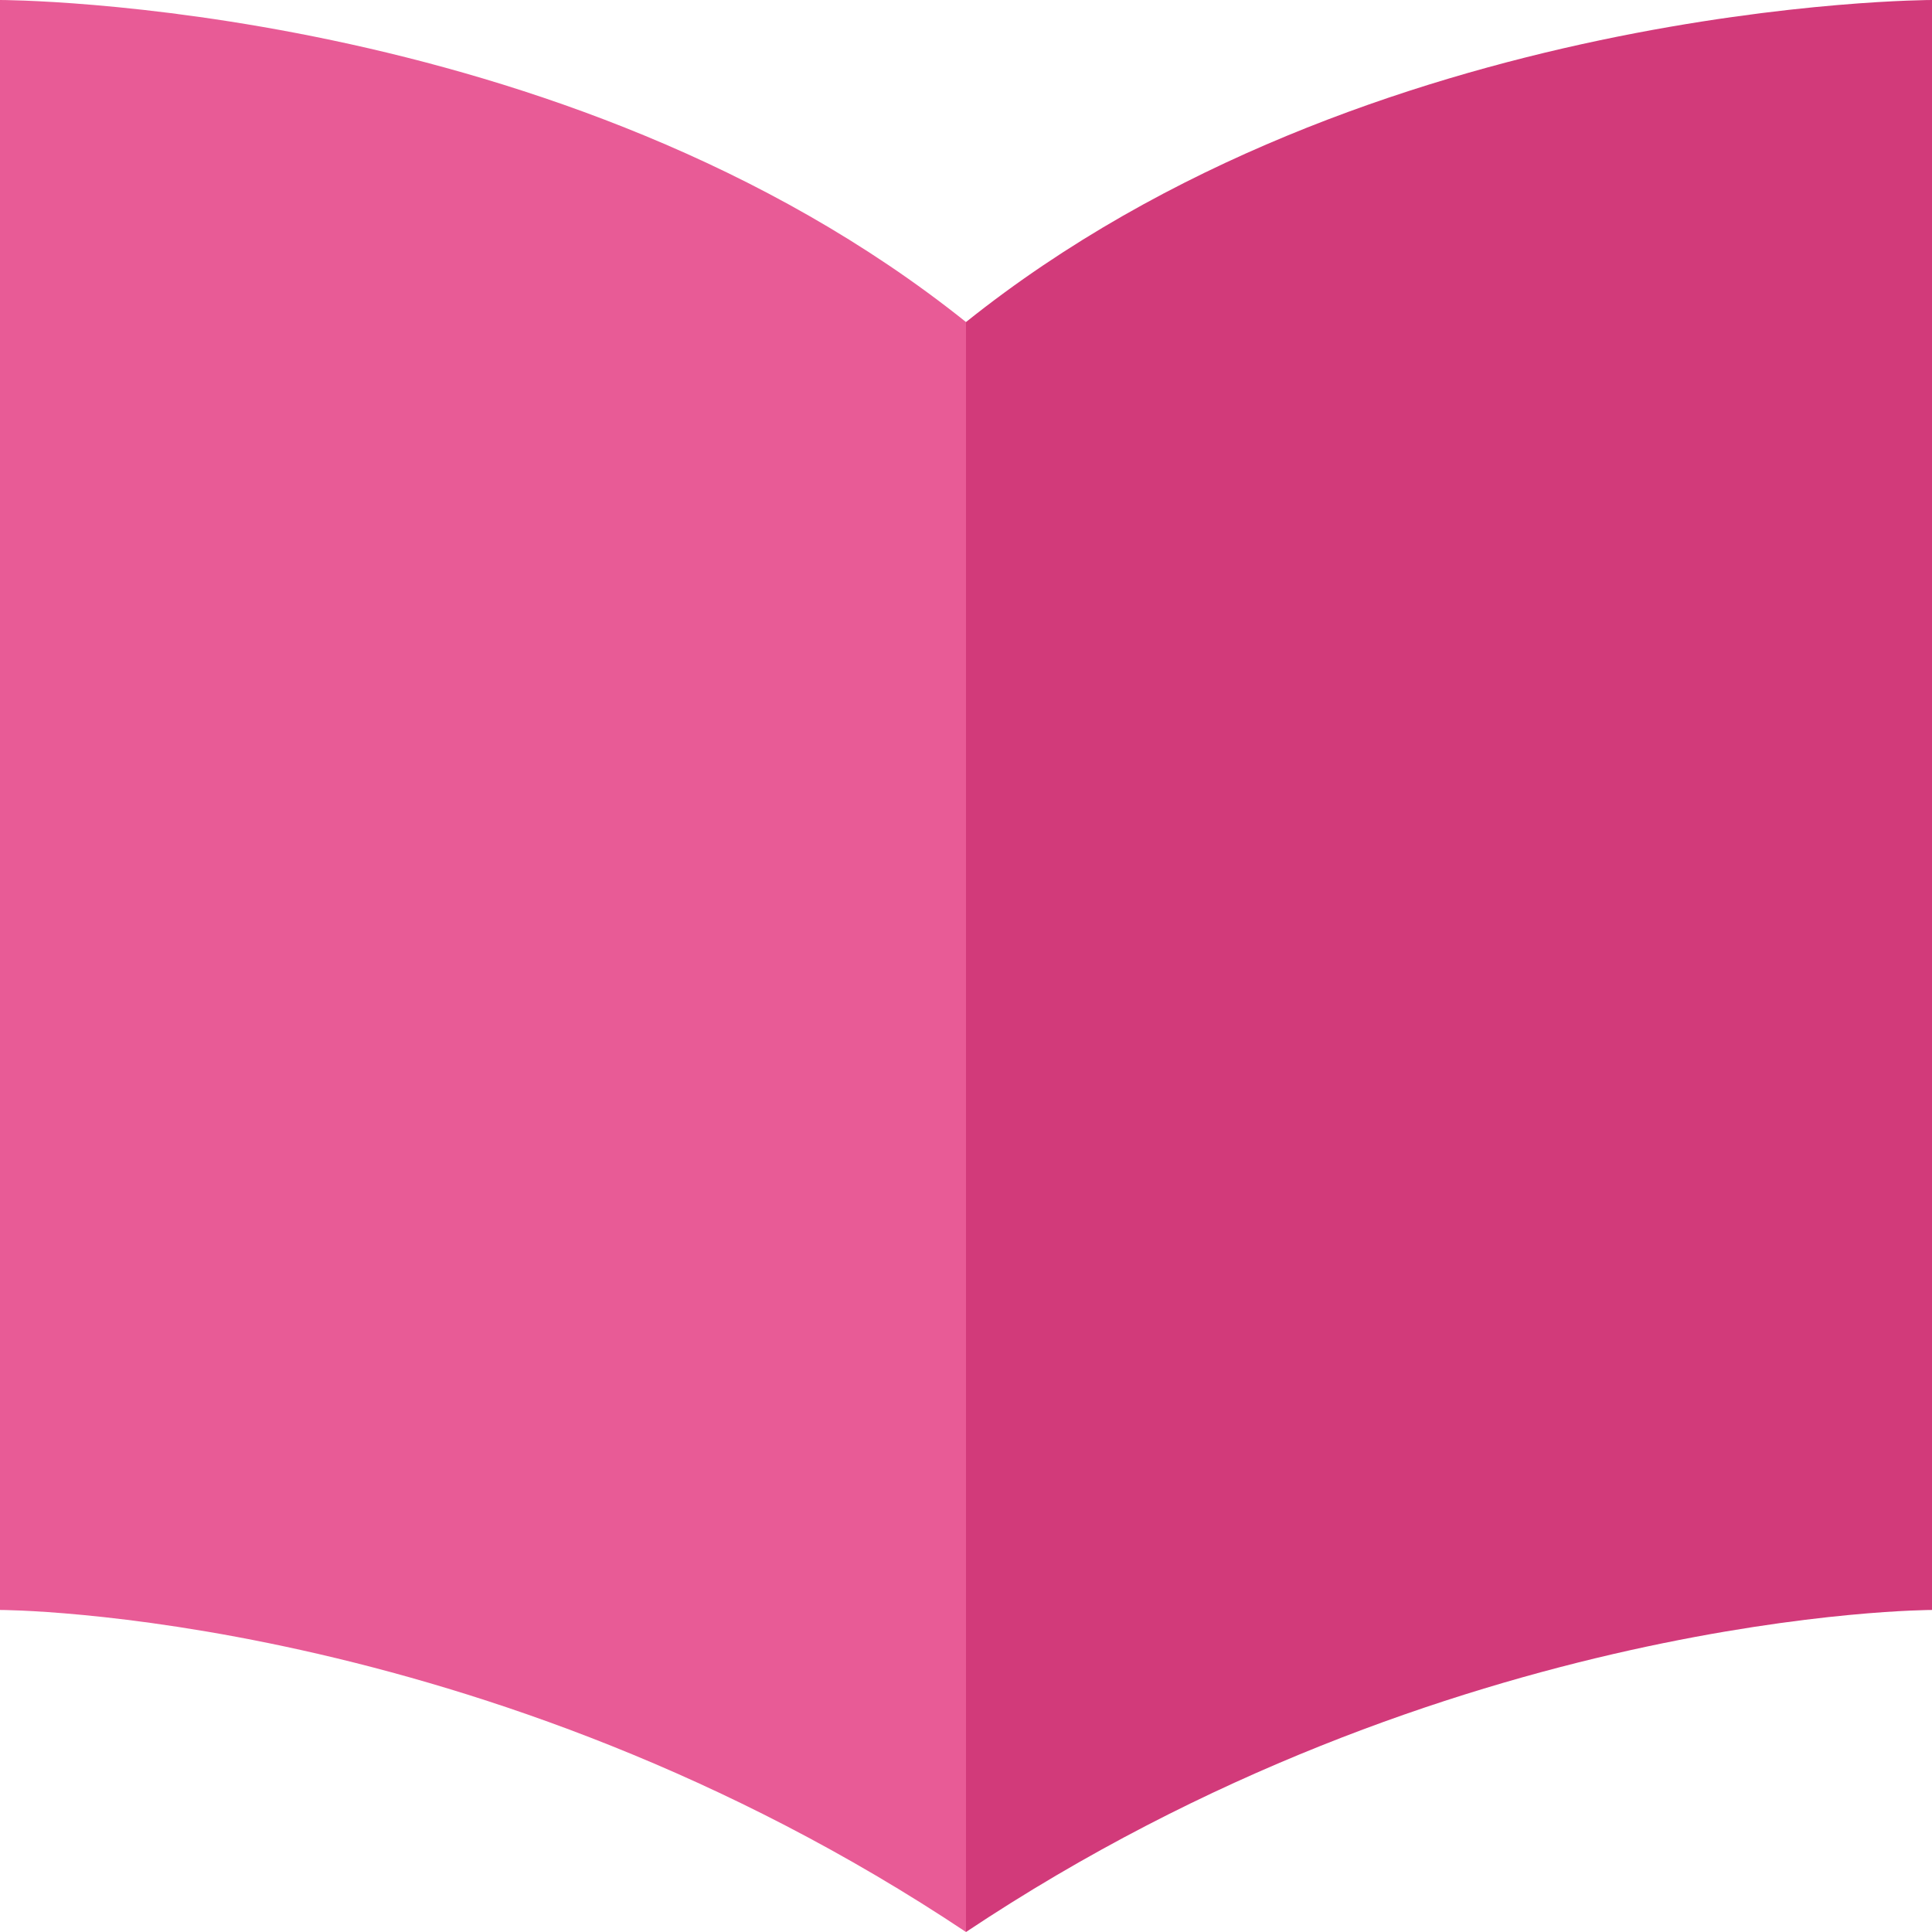
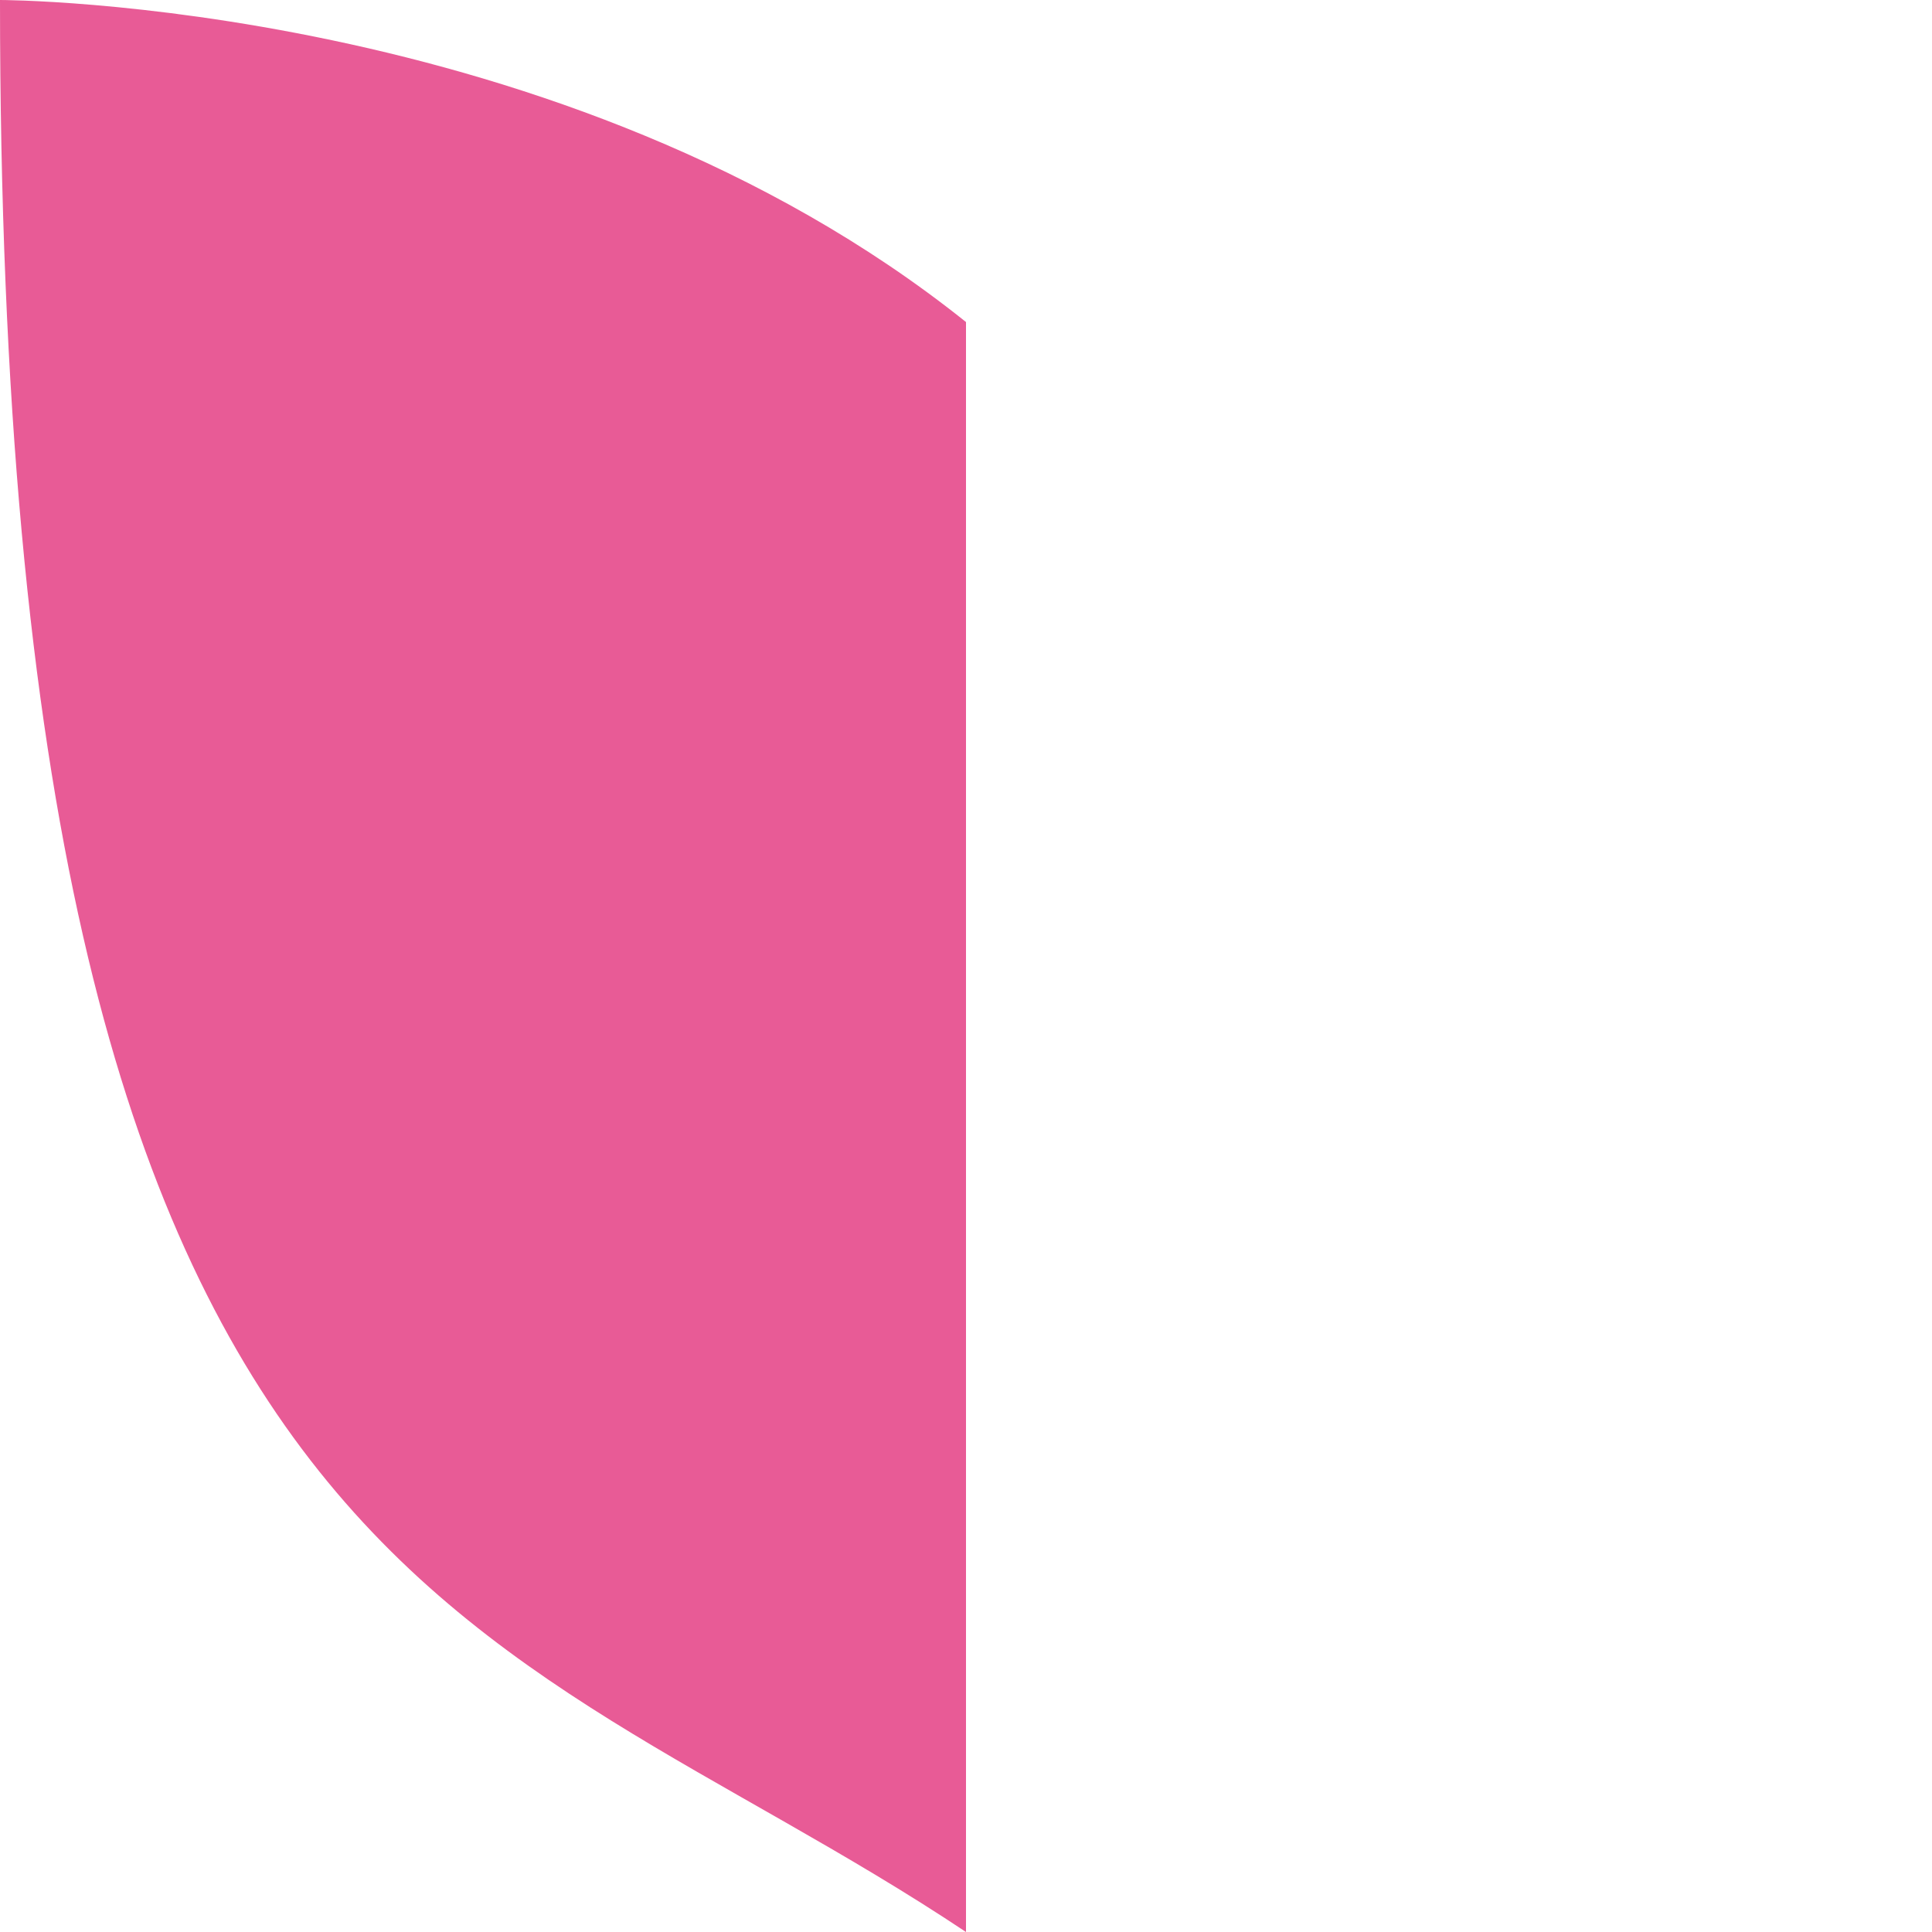
<svg xmlns="http://www.w3.org/2000/svg" width="16" height="16" viewBox="0 0 16 16" fill="none">
-   <path d="M8 2.667C11.333 0 16 0 16 0V13.333C16 13.333 12 13.333 8 16C8 12.667 8 6.667 8 2.667Z" fill="#D23A7A" />
-   <path d="M8 2.667C4.667 0 0 0 0 0V13.333C0 13.333 4 13.333 8 16C8 12.667 8 6.667 8 2.667Z" fill="#E85B96" />
+   <path d="M8 2.667C4.667 0 0 0 0 0C0 13.333 4 13.333 8 16C8 12.667 8 6.667 8 2.667Z" fill="#E85B96" />
</svg>